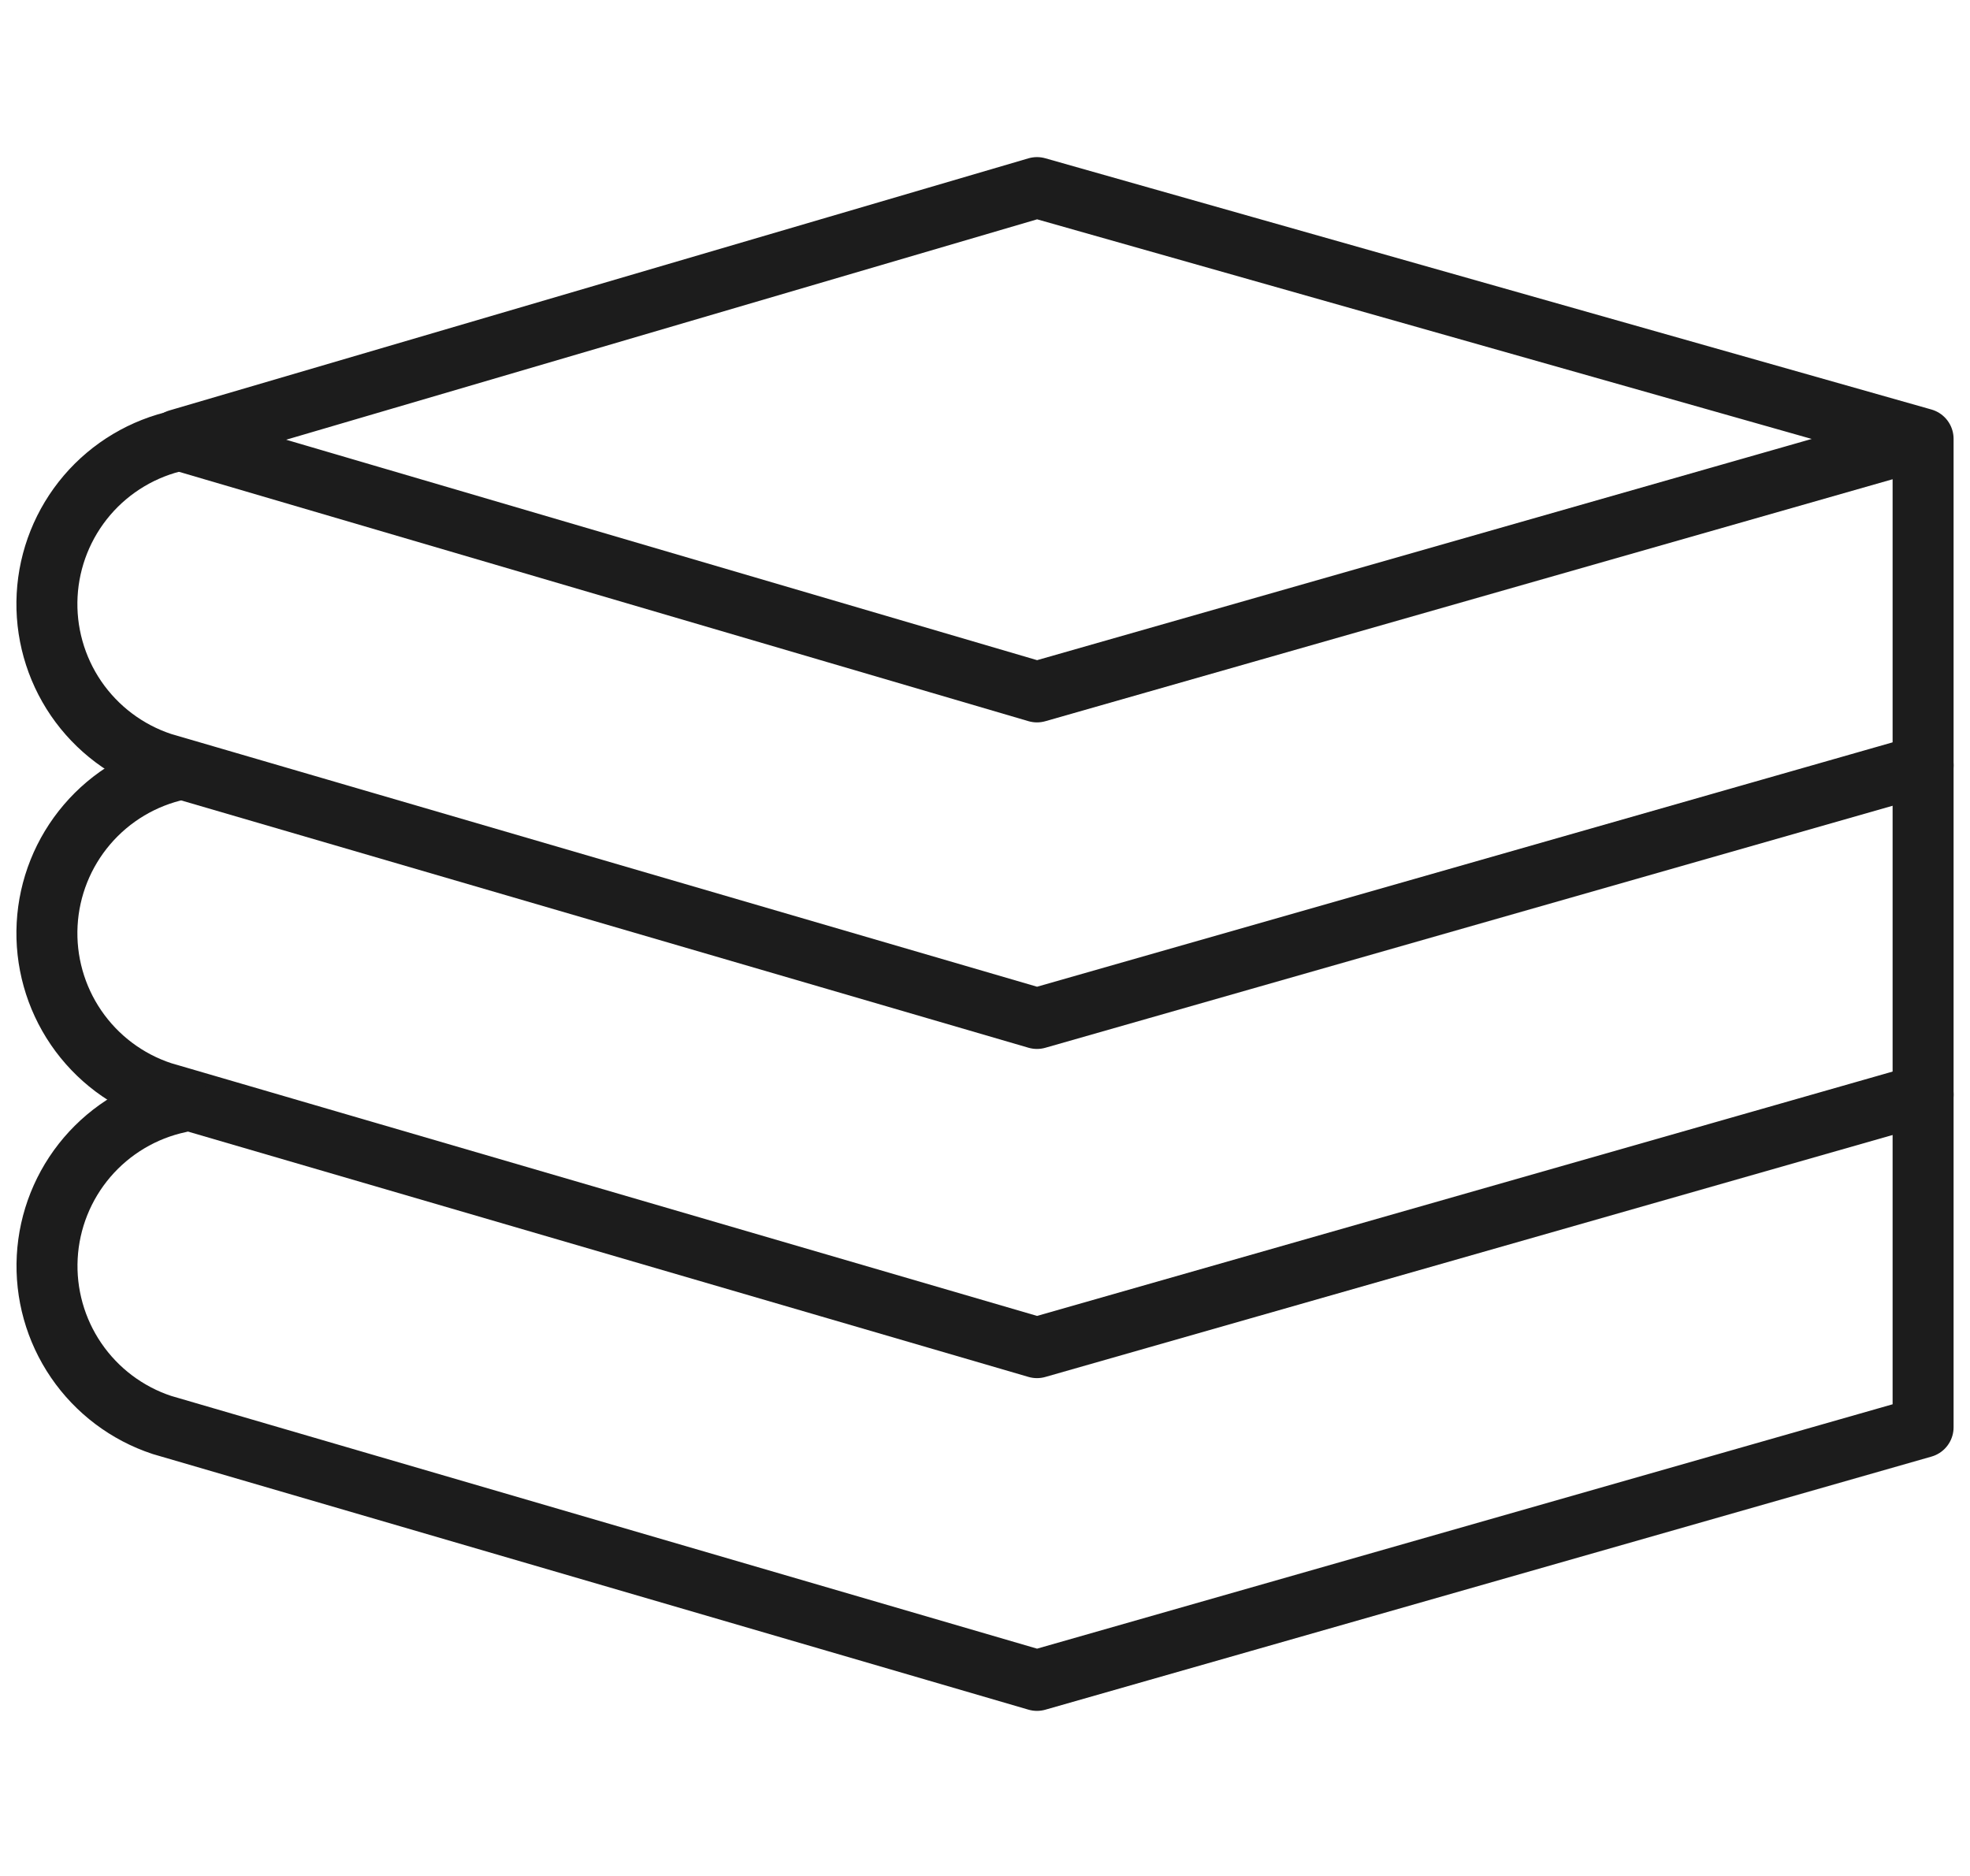
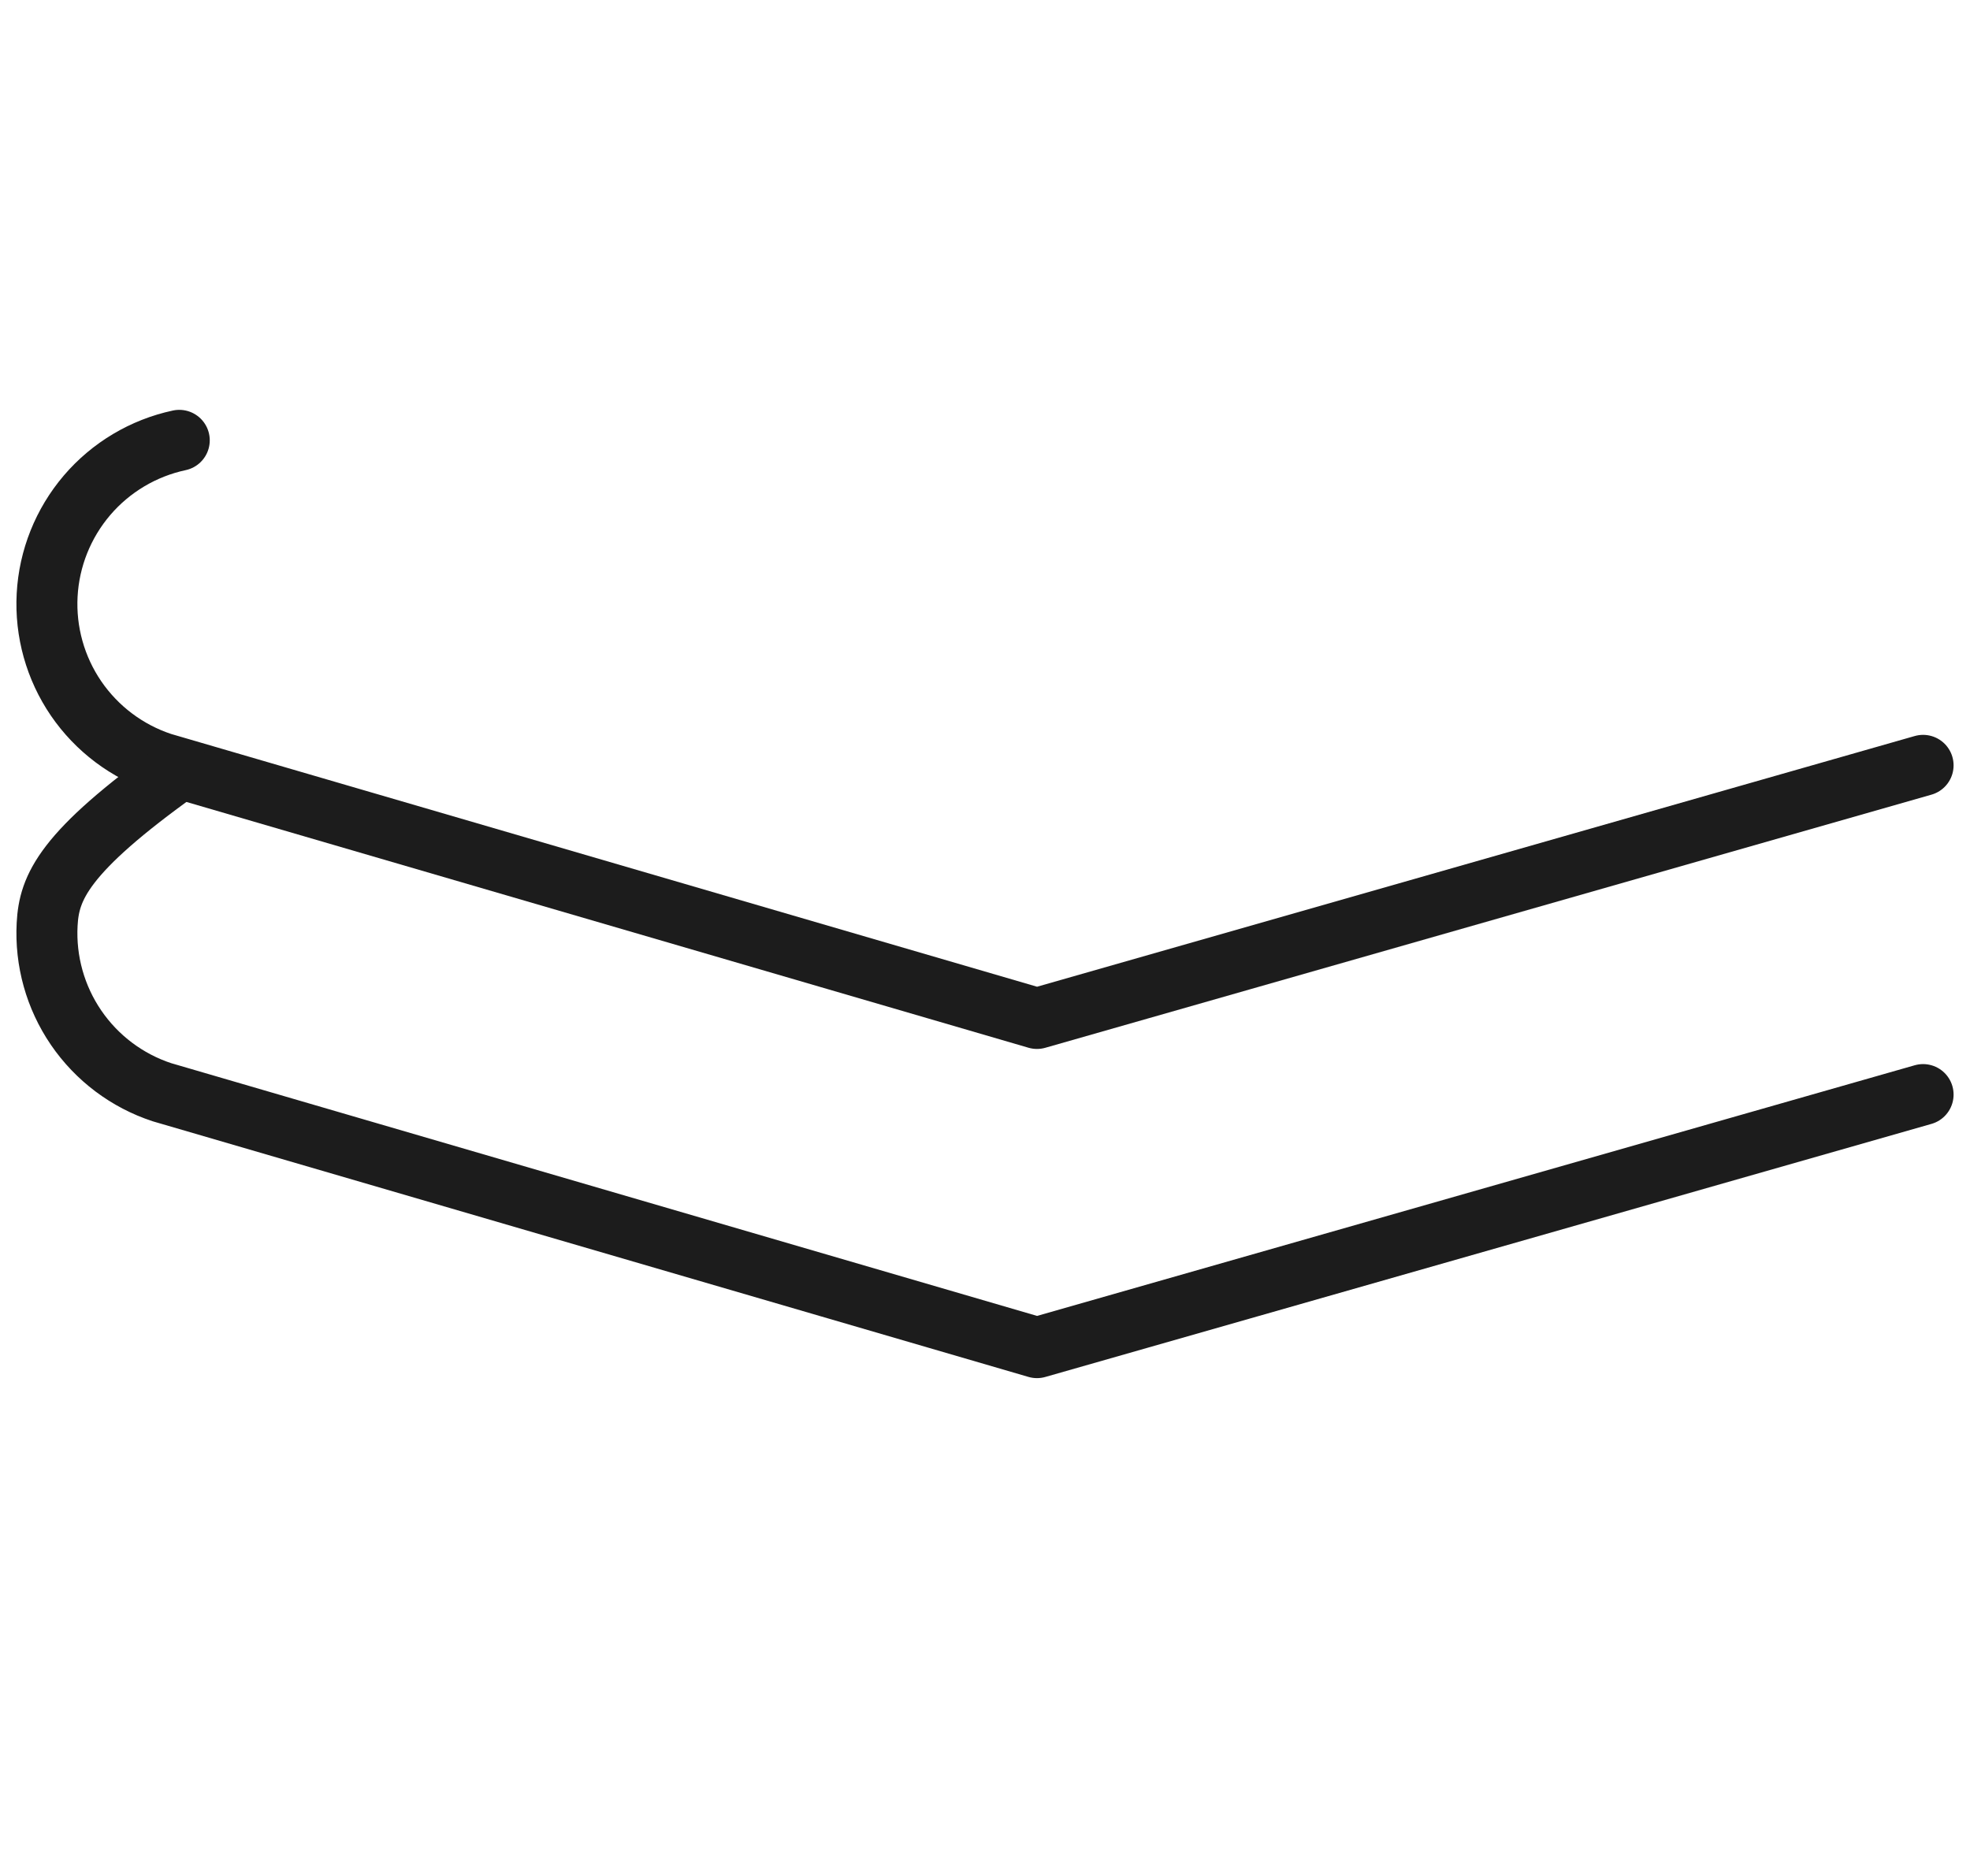
<svg xmlns="http://www.w3.org/2000/svg" width="42" height="40" viewBox="0 0 42 40" fill="none">
  <path d="M3.822 9.389C3.056 9.553 2.364 9.965 1.855 10.561C1.346 11.158 1.047 11.905 1.005 12.688C0.963 13.471 1.18 14.246 1.622 14.893C2.065 15.54 2.708 16.024 3.453 16.27L22.108 21.716L41 16.319" stroke="#1C1C1C" stroke-width="1.3" stroke-linecap="round" stroke-linejoin="round" />
-   <path d="M3.822 16.408C3.056 16.572 2.364 16.984 1.855 17.581C1.346 18.177 1.047 18.924 1.005 19.707C0.963 20.49 1.18 21.265 1.622 21.912C2.065 22.56 2.708 23.044 3.453 23.289L22.108 28.735L41 23.339" stroke="#1C1C1C" stroke-width="1.3" stroke-linecap="round" stroke-linejoin="round" />
-   <path d="M3.822 23.504C3.056 23.668 2.365 24.081 1.856 24.677C1.348 25.273 1.049 26.02 1.007 26.802C0.965 27.585 1.182 28.36 1.624 29.007C2.066 29.654 2.708 30.138 3.453 30.384L22.108 35.83L41 30.433V9.357M41 9.357L22.108 4L3.793 9.376L22.108 14.753L41 9.357Z" stroke="#1C1C1C" stroke-width="1.3" stroke-linecap="round" stroke-linejoin="round" />
+   <path d="M3.822 16.408C1.346 18.177 1.047 18.924 1.005 19.707C0.963 20.49 1.18 21.265 1.622 21.912C2.065 22.56 2.708 23.044 3.453 23.289L22.108 28.735L41 23.339" stroke="#1C1C1C" stroke-width="1.3" stroke-linecap="round" stroke-linejoin="round" />
</svg>